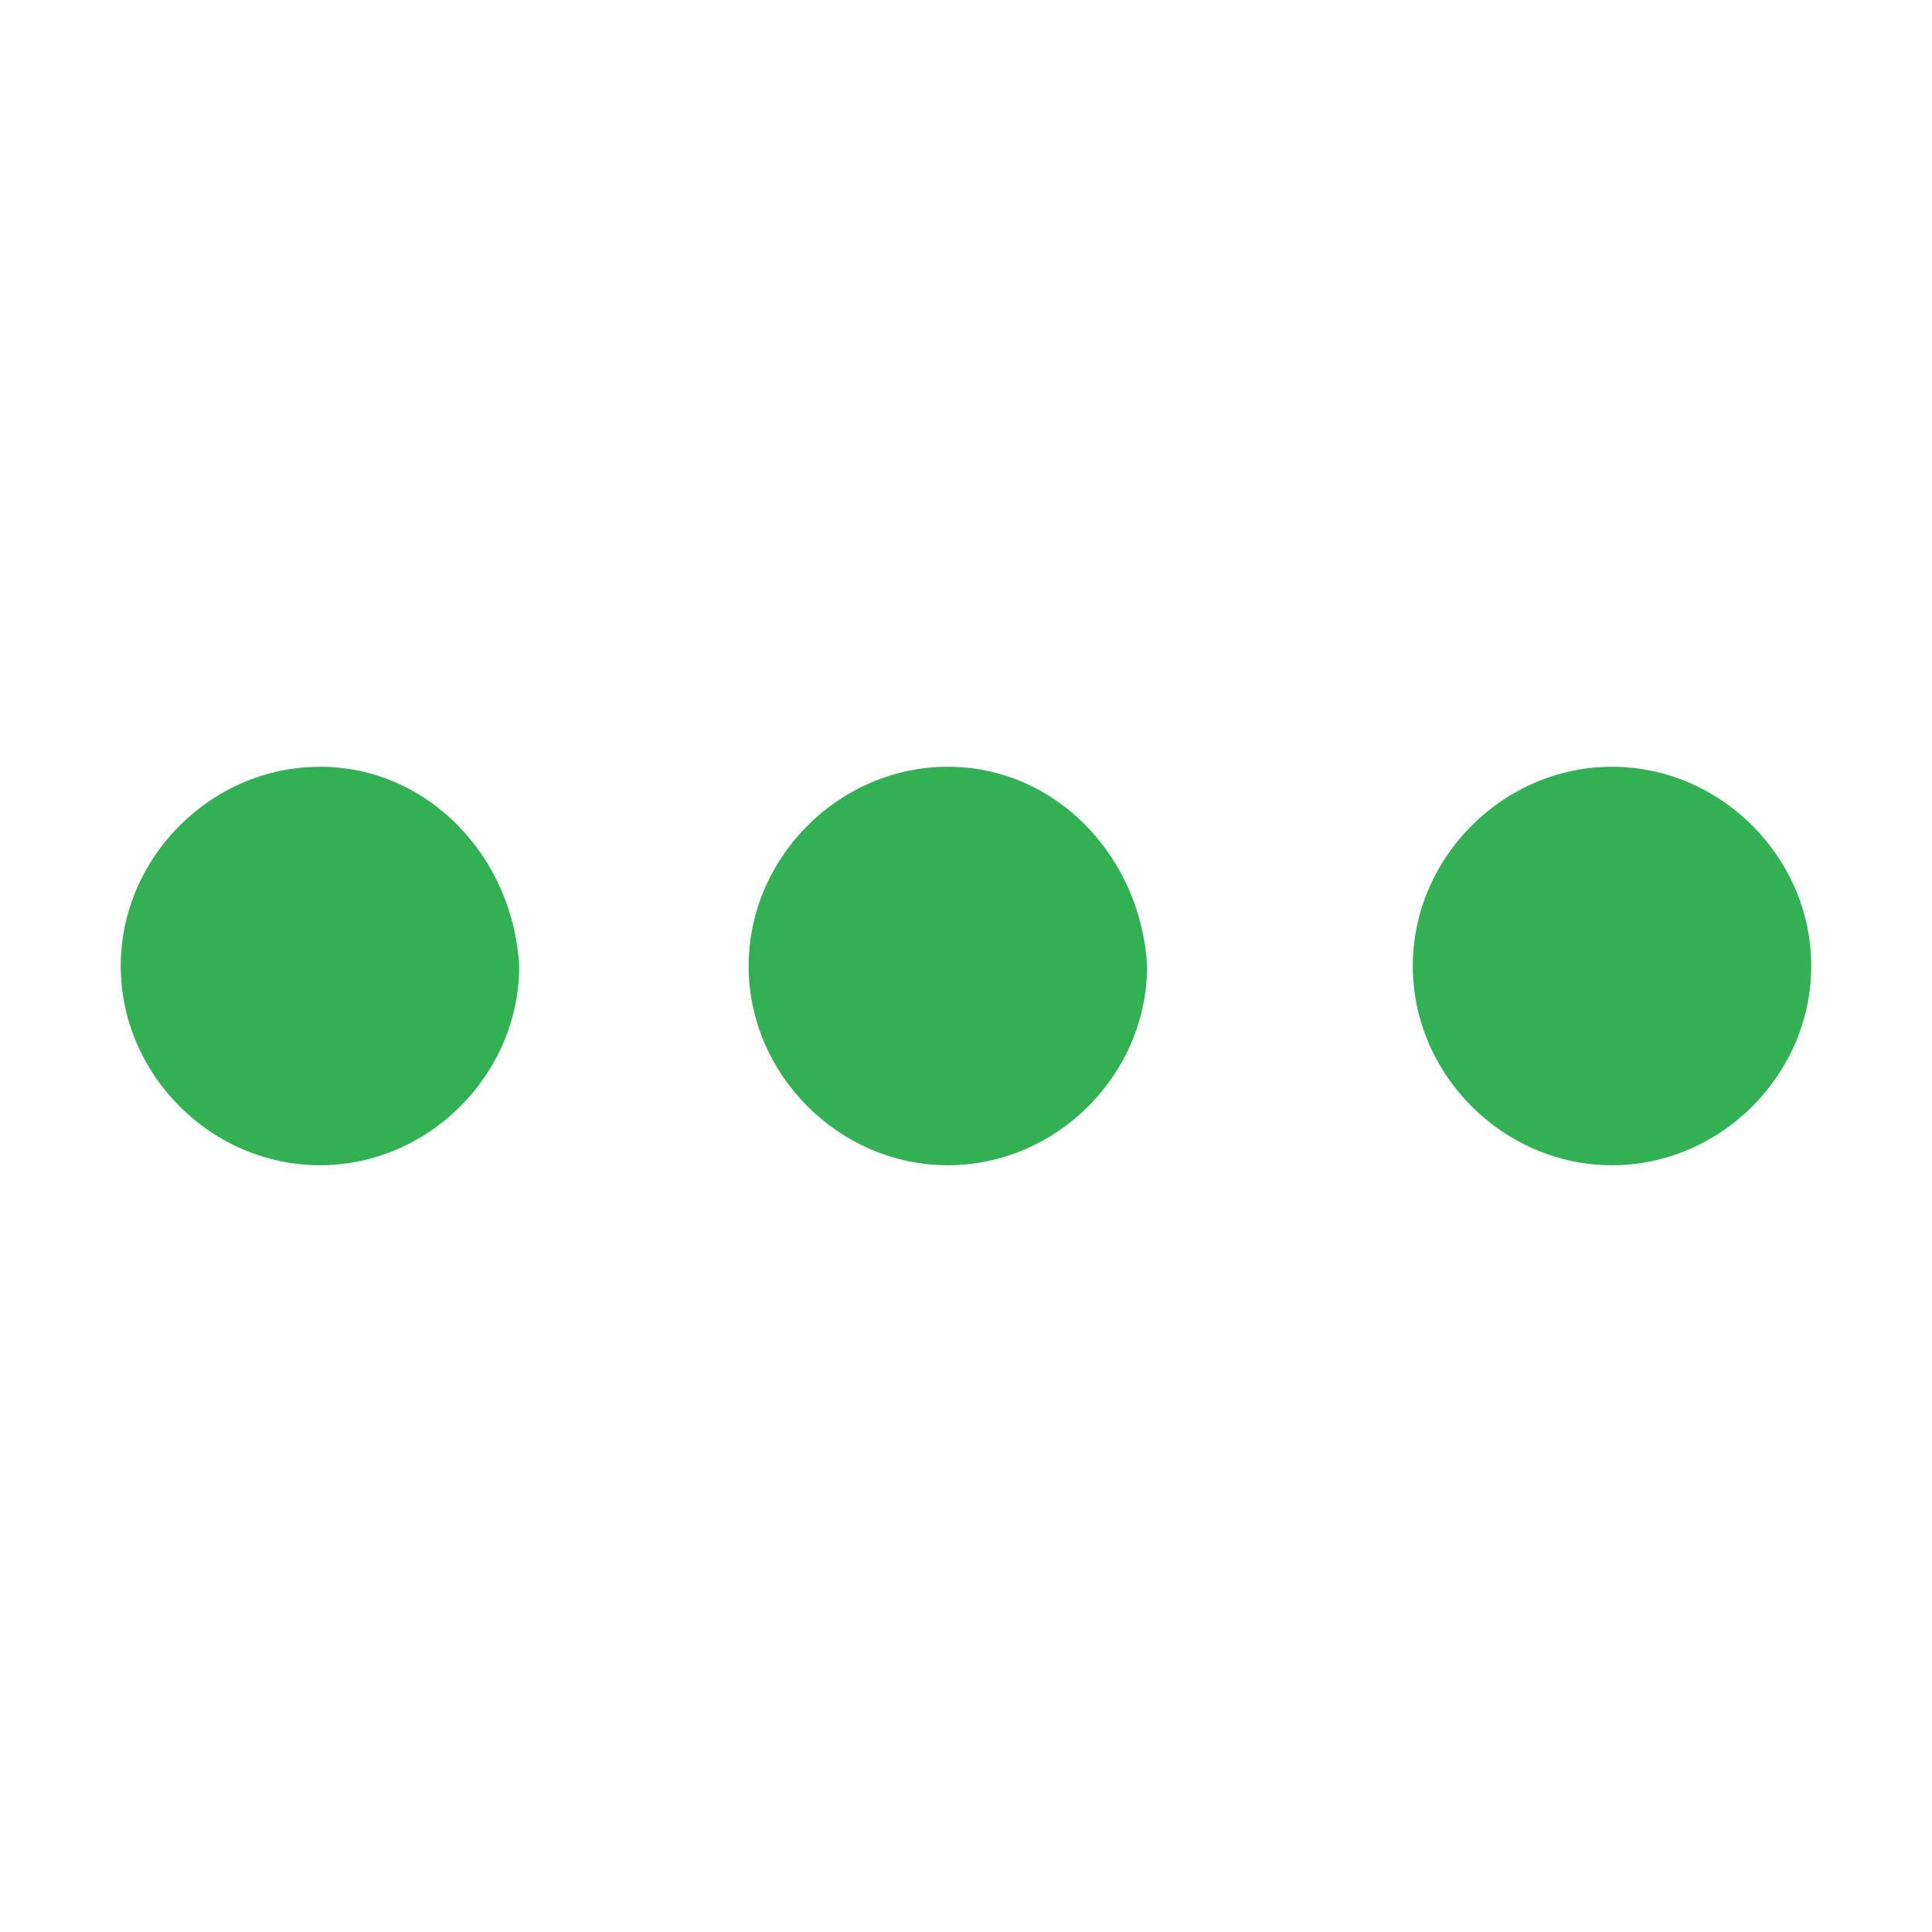
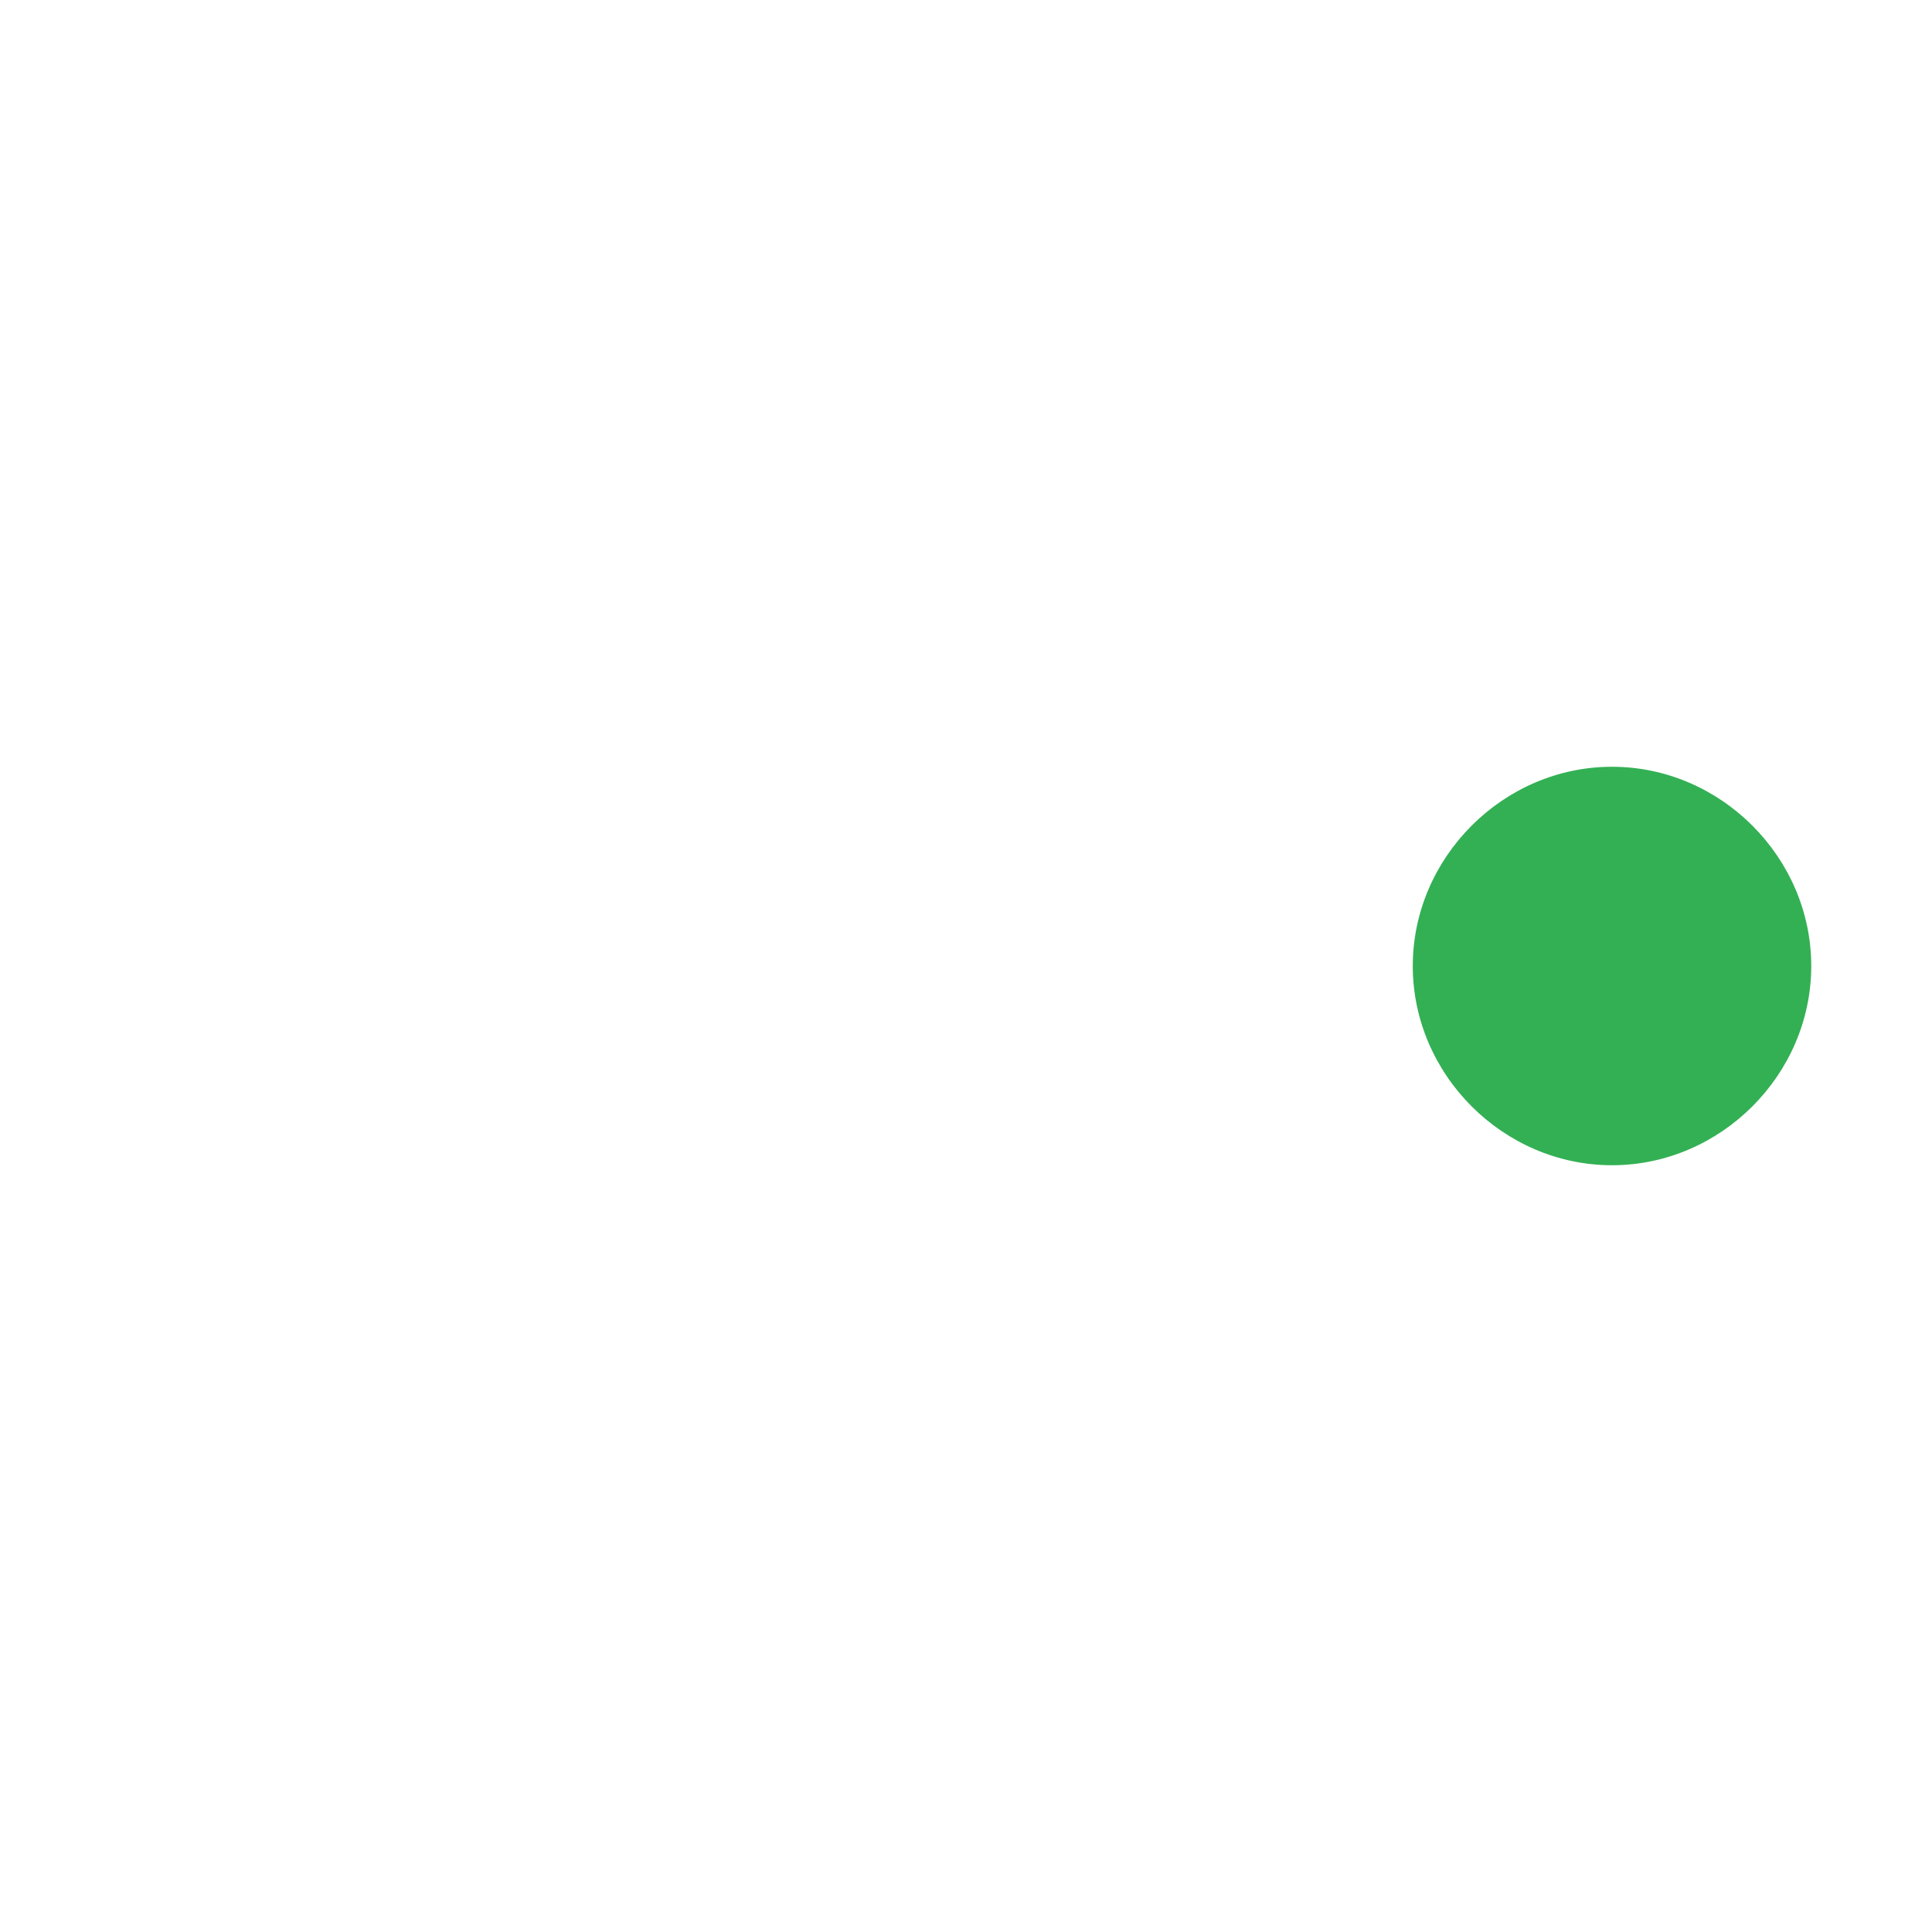
<svg xmlns="http://www.w3.org/2000/svg" version="1.1" id="图层_1" x="0px" y="0px" viewBox="0 0 32 32" style="enable-background:new 0 0 32 32;" xml:space="preserve">
  <style type="text/css">
	.st0{fill:#33B054;}
</style>
-   <path class="st0" d="M5.3,12.7C3.5,12.7,2,14.2,2,16c0,1.8,1.5,3.3,3.3,3.3c1.8,0,3.3-1.5,3.3-3.3C8.5,14.2,7.1,12.7,5.3,12.7z" />
  <path class="st0" d="M26.7,12.7c-1.8,0-3.3,1.5-3.3,3.3c0,1.8,1.5,3.3,3.3,3.3c1.8,0,3.3-1.5,3.3-3.3C30,14.2,28.5,12.7,26.7,12.7z" />
-   <path class="st0" d="M15.7,12.7c-1.8,0-3.3,1.5-3.3,3.3c0,1.8,1.5,3.3,3.3,3.3s3.3-1.5,3.3-3.3C18.9,14.2,17.5,12.7,15.7,12.7z" />
</svg>